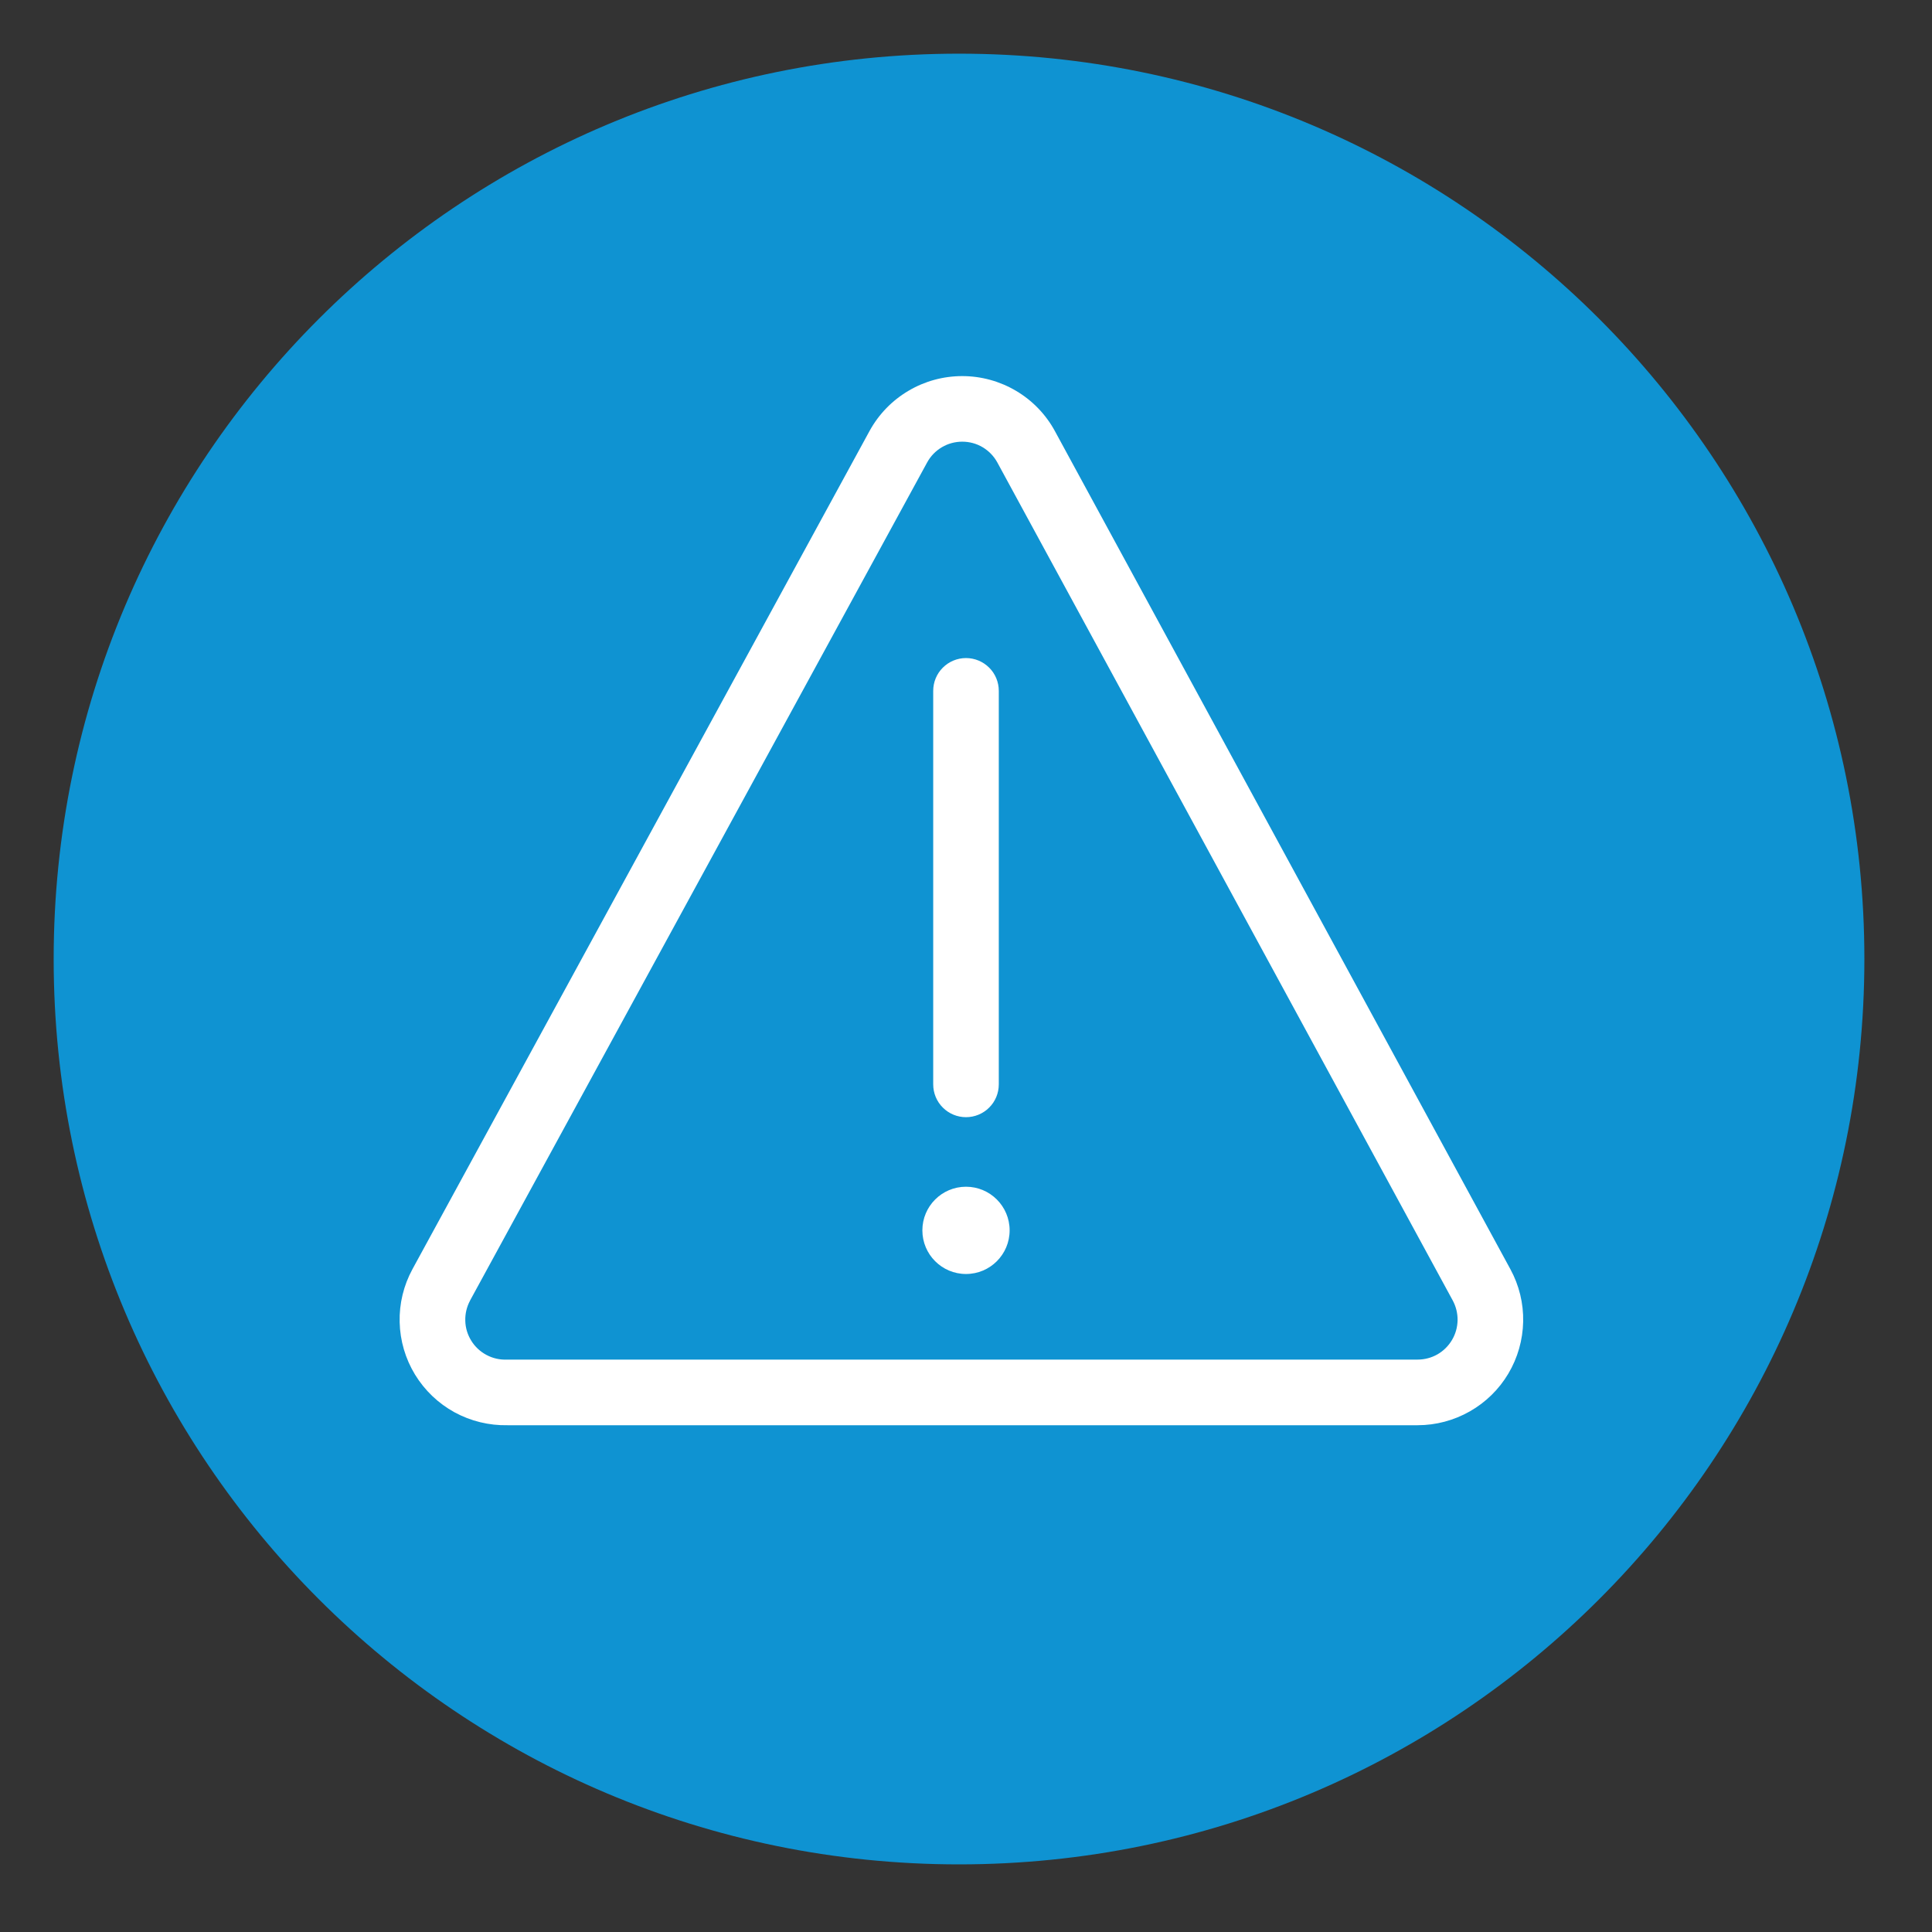
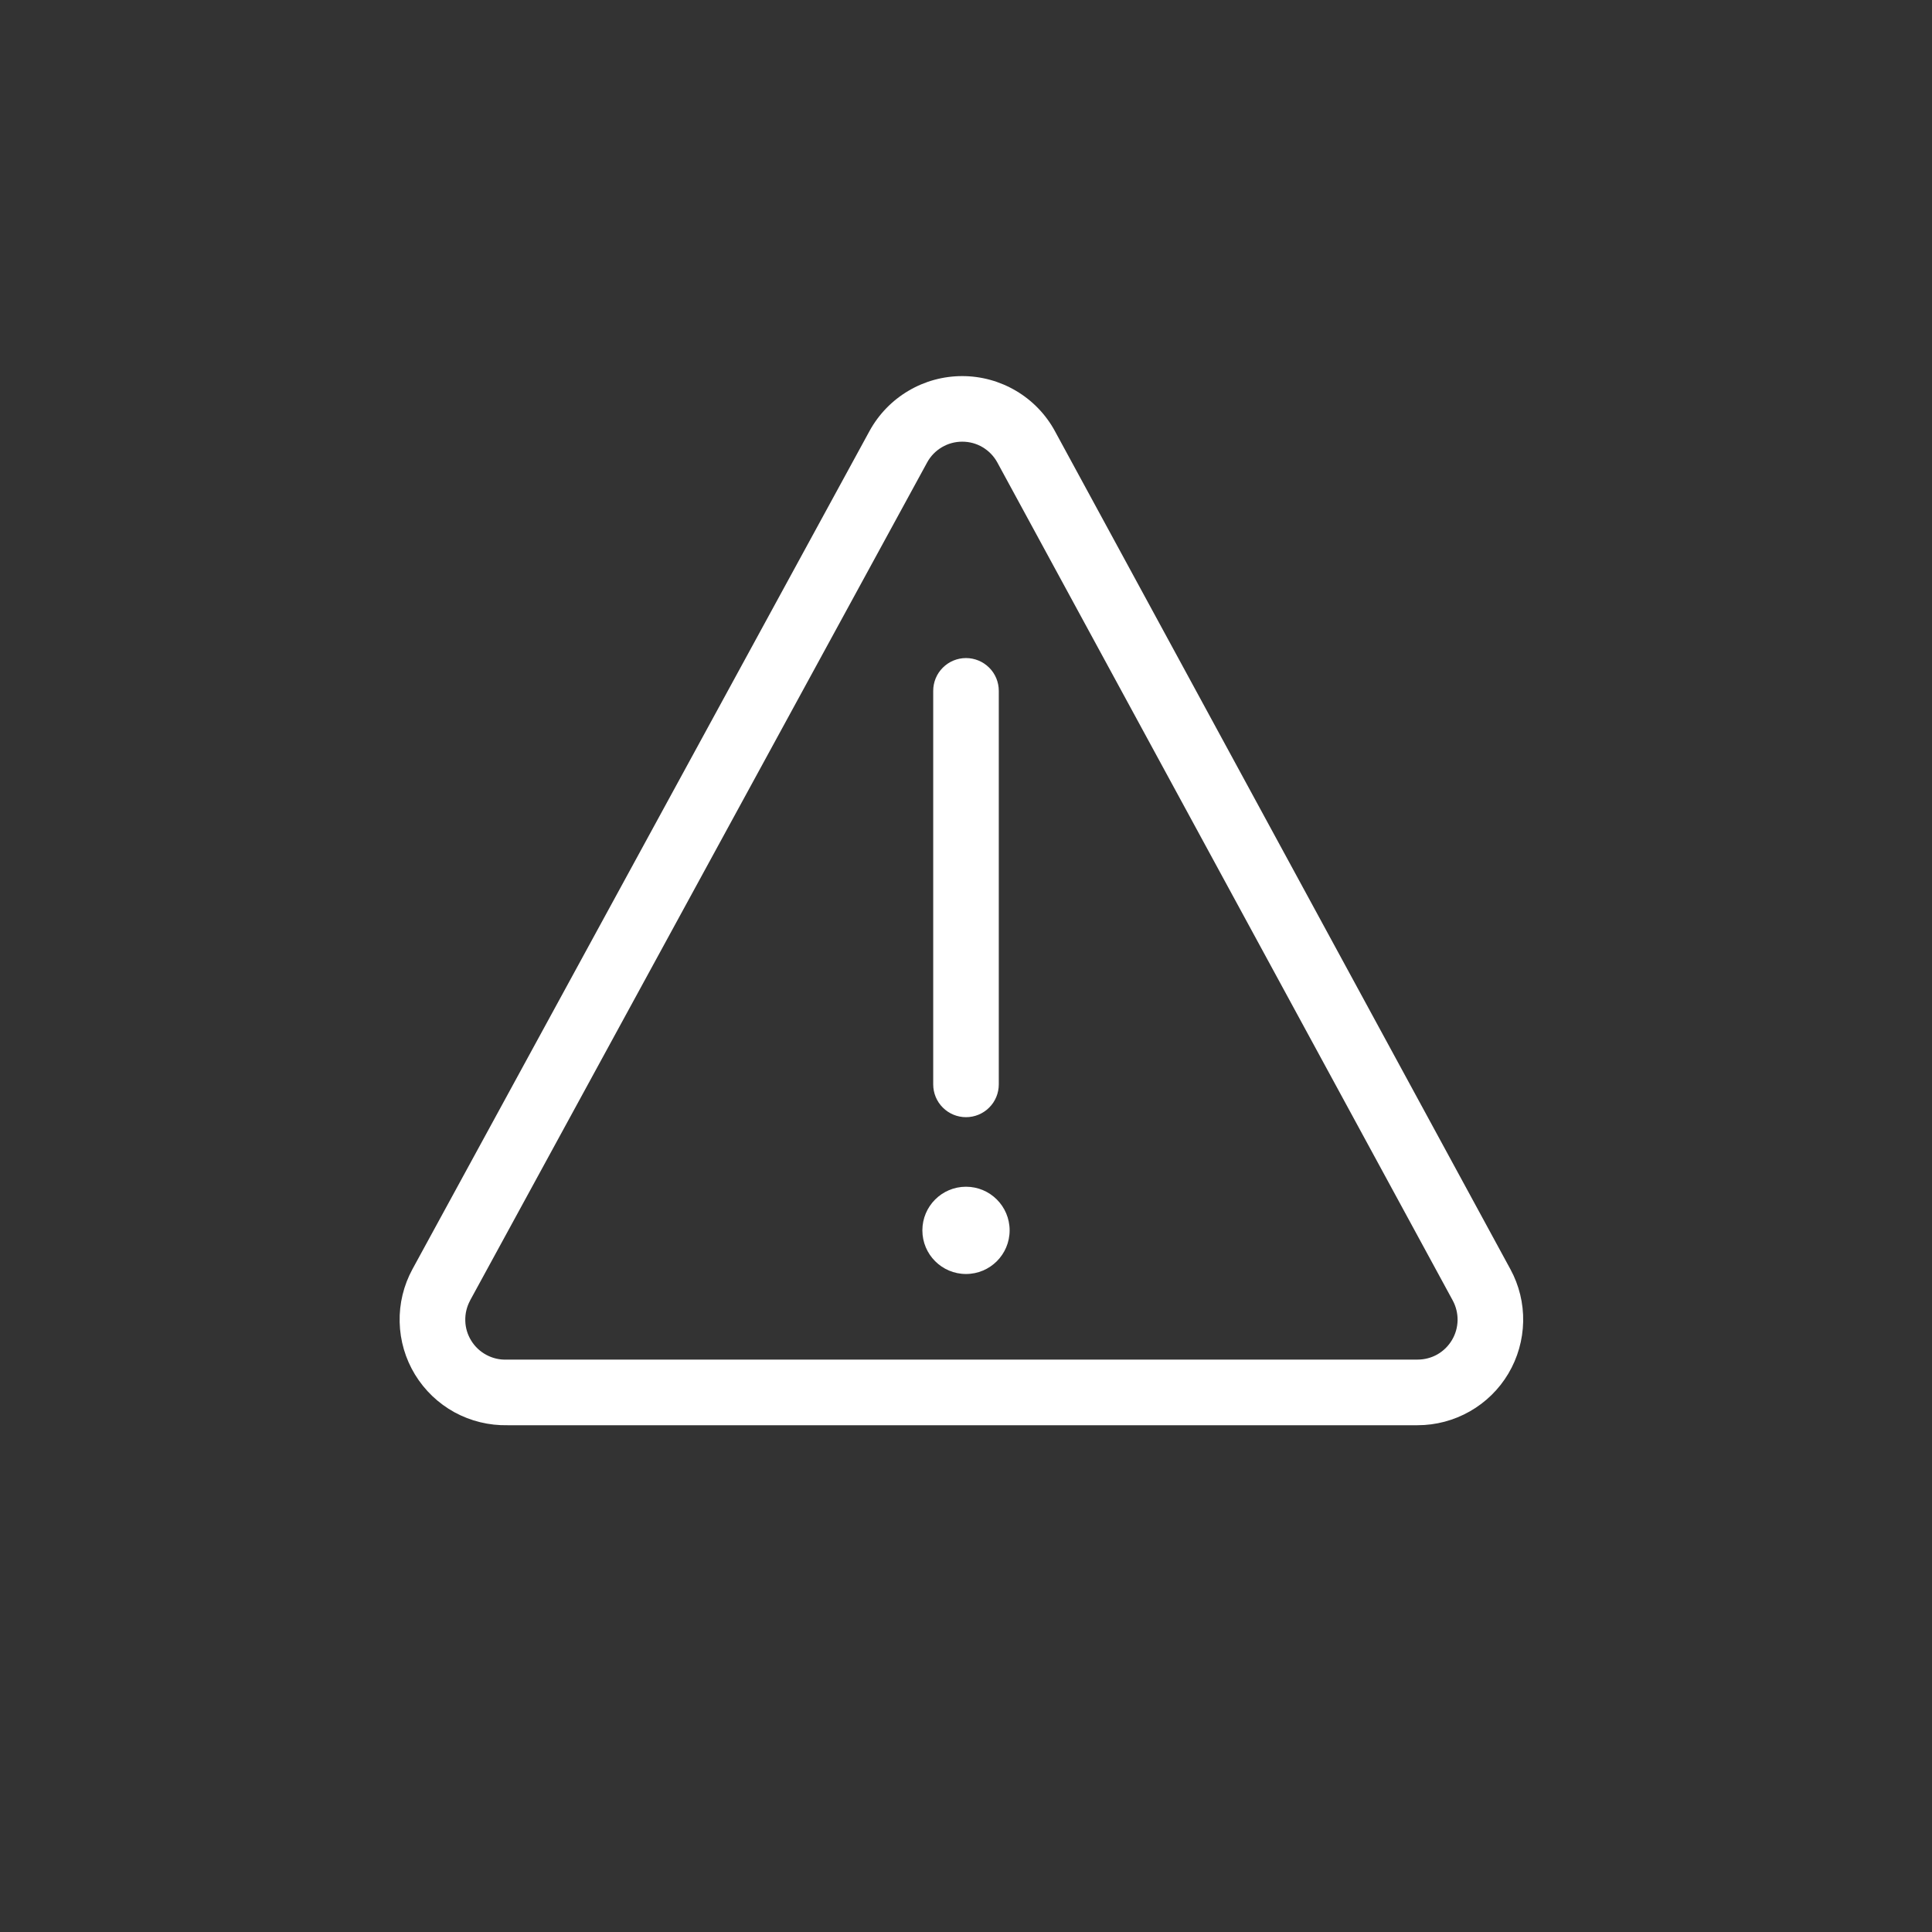
<svg xmlns="http://www.w3.org/2000/svg" width="36" height="36" viewBox="0 0 36 36" fill="none">
  <rect x="0" y="0" width="36" height="36" fill="#333333" stroke="none" />
-   <path d="M17.87 34.74C27.187 34.74 34.74 27.187 34.74 17.87C34.74 8.553 27.187 1 17.87 1C8.553 1 1 8.553 1 17.87C1 27.187 8.553 34.74 17.87 34.74Z" fill="#0F93D2" />
  <g clip-path="url(#clip0_2336_465)">
    <path d="M18 23.739C18.449 23.739 18.813 23.375 18.813 22.926C18.813 22.477 18.449 22.113 18 22.113C17.551 22.113 17.187 22.477 17.187 22.926C17.187 23.375 17.551 23.739 18 23.739Z" fill="white" />
    <path d="M18 20.817C17.838 20.817 17.683 20.753 17.568 20.638C17.453 20.524 17.389 20.368 17.389 20.206V12.873C17.389 12.711 17.453 12.555 17.568 12.441C17.683 12.326 17.838 12.262 18 12.262C18.162 12.262 18.317 12.326 18.432 12.441C18.547 12.555 18.611 12.711 18.611 12.873V20.206C18.611 20.368 18.547 20.524 18.432 20.638C18.317 20.753 18.162 20.817 18 20.817Z" fill="white" />
    <path d="M16.204 8.028C16.374 7.719 16.624 7.461 16.928 7.282C17.231 7.102 17.578 7.008 17.93 7.008C18.283 7.008 18.629 7.103 18.933 7.283C19.236 7.462 19.486 7.72 19.655 8.03L28.144 23.65C28.307 23.949 28.389 24.286 28.382 24.627C28.375 24.968 28.28 25.302 28.106 25.595C27.932 25.888 27.684 26.131 27.388 26.299C27.091 26.468 26.756 26.557 26.415 26.557H9.458C9.113 26.564 8.772 26.481 8.469 26.316C8.167 26.15 7.913 25.908 7.733 25.613C7.554 25.319 7.455 24.982 7.447 24.637C7.438 24.292 7.521 23.951 7.686 23.648L16.204 8.028ZM8.76 24.233C8.697 24.349 8.666 24.479 8.67 24.611C8.673 24.743 8.712 24.871 8.782 24.983C8.851 25.095 8.949 25.186 9.066 25.248C9.182 25.31 9.313 25.34 9.444 25.334H26.415C26.544 25.334 26.671 25.301 26.784 25.237C26.896 25.173 26.989 25.081 27.055 24.97C27.122 24.858 27.157 24.732 27.16 24.603C27.162 24.474 27.131 24.346 27.07 24.233L18.583 8.616C18.519 8.499 18.424 8.401 18.309 8.333C18.195 8.265 18.064 8.23 17.93 8.23C17.797 8.23 17.666 8.265 17.551 8.333C17.436 8.401 17.341 8.498 17.277 8.615L8.759 24.233H8.76Z" fill="white" />
  </g>
  <defs>
    <clipPath id="clip0_2336_465">
      <rect width="22" height="22" fill="white" transform="translate(7 7)" />
    </clipPath>
  </defs>
</svg>